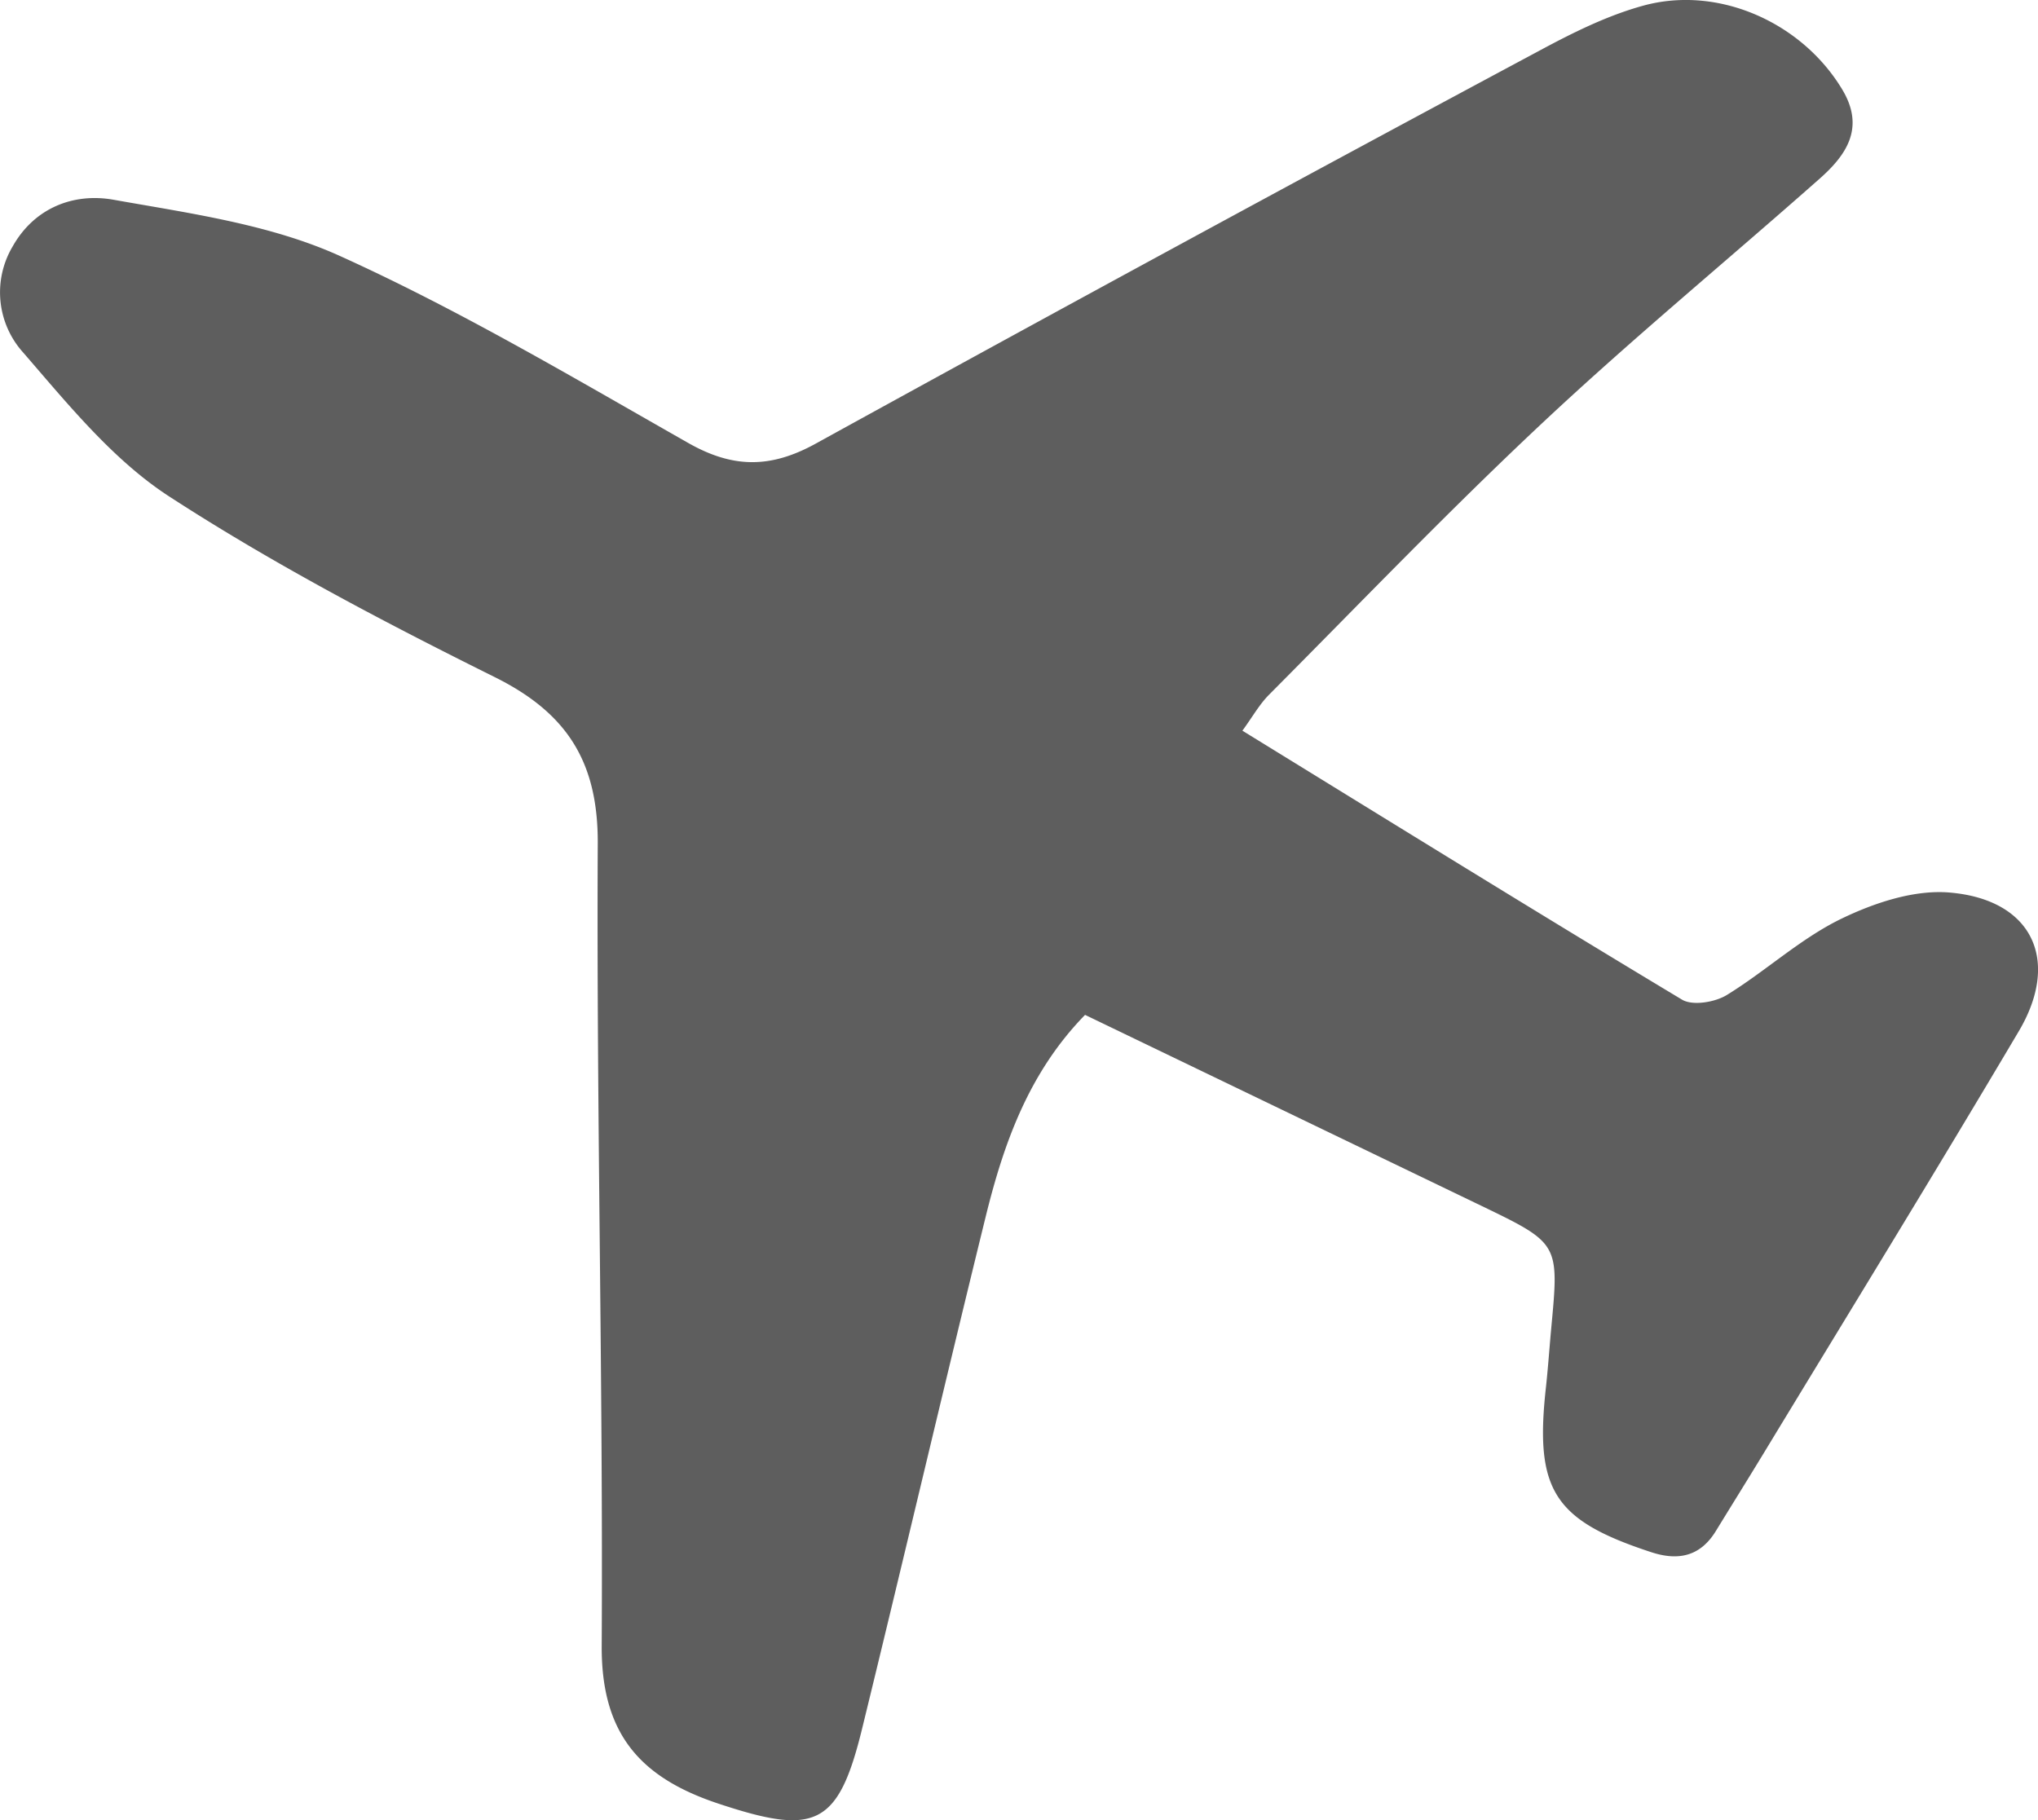
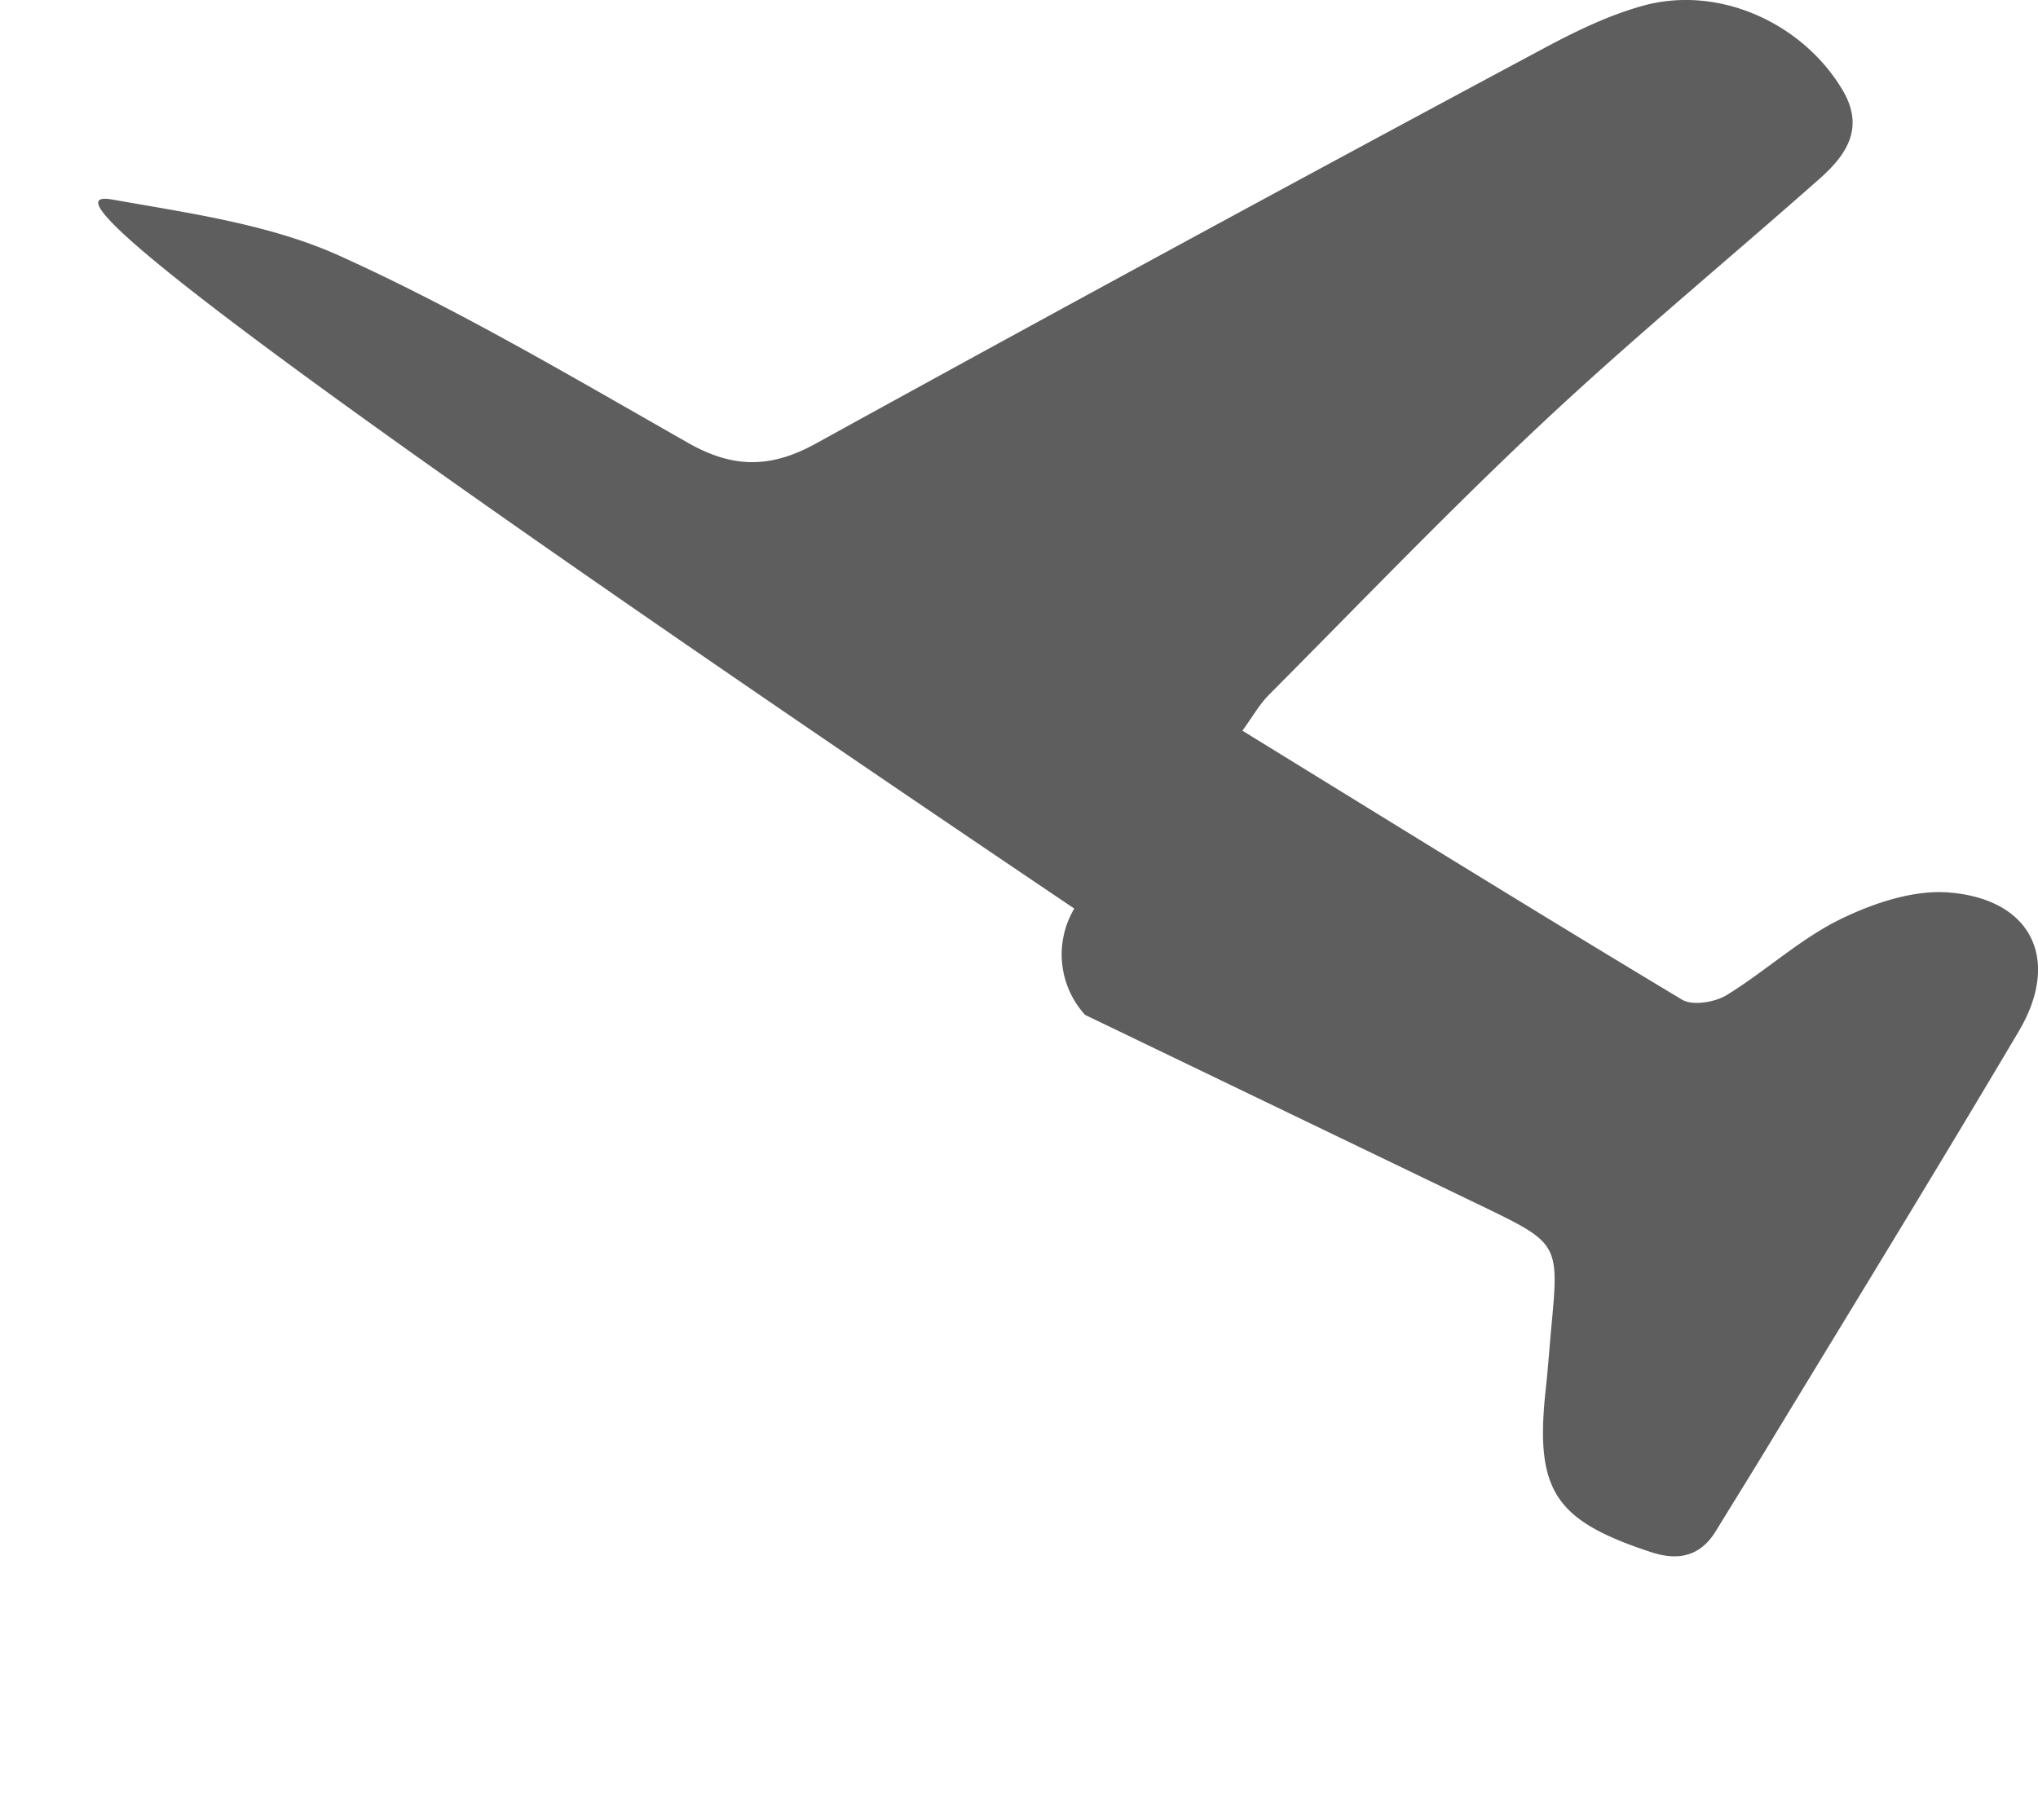
<svg xmlns="http://www.w3.org/2000/svg" viewBox="0 0 474.35 423.75">
  <defs>
    <style>.cls-1{fill:#5e5e5e;}</style>
  </defs>
  <g id="Capa_5" data-name="Capa 5">
-     <path class="cls-1" d="M275.37,284.39c-13.07,13.39-18.91,29.84-23.12,46.94-9.76,39.73-19.07,79.57-28.79,119.3-5.57,22.78-11,24.83-33.48,17.36-18.35-6.1-27.23-16.43-27.11-36.74.34-62.24-1.24-124.5-.92-186.74.09-19-7.13-30.39-24-38.76-25.82-12.84-51.51-26.32-75.68-42-13.11-8.49-23.59-21.47-34-33.49a20.92,20.92,0,0,1-2.51-24.75C30.85,96.46,40,93,49.19,94.62c17.84,3.18,36.48,5.73,52.73,13.09,27.89,12.62,54.41,28.38,81.09,43.54,10.38,5.9,19.13,5.95,29.62.18q84.06-46.28,168.65-91.59c7.66-4.12,15.67-8.1,24-10.39,17.56-4.82,36.94,3.95,46.28,19.44,5.46,9,1,15.39-5.4,21-21.39,18.92-43.45,37.11-64.27,56.63-21.84,20.47-42.58,42.11-63.7,63.34-2.25,2.26-3.85,5.16-6.2,8.37,34.33,21.12,68.18,42.1,102.32,62.61,2.45,1.48,7.65.62,10.4-1.06,9-5.52,17-13,26.42-17.64,7.81-3.81,17.32-7,25.7-6.21,19.07,1.72,25.62,15.81,15.86,32.28C473.12,321.27,453,354,433.1,386.8c-3.61,5.94-7.29,11.84-10.92,17.76s-8.78,7-15.16,4.87c-22.48-7.39-27-14.38-24.41-38.06.52-4.72.84-9.47,1.28-14.21,1.83-19.58,1.84-19.58-16.46-28.41Z" transform="translate(-22.82 -48.13)" />
+     <path class="cls-1" d="M275.37,284.39a20.92,20.92,0,0,1-2.51-24.75C30.85,96.46,40,93,49.19,94.62c17.84,3.18,36.48,5.73,52.73,13.09,27.89,12.62,54.41,28.38,81.09,43.54,10.38,5.9,19.13,5.95,29.62.18q84.06-46.28,168.65-91.59c7.66-4.12,15.67-8.1,24-10.39,17.56-4.82,36.94,3.95,46.28,19.44,5.46,9,1,15.39-5.4,21-21.39,18.92-43.45,37.11-64.27,56.63-21.84,20.47-42.58,42.11-63.7,63.34-2.25,2.26-3.85,5.16-6.2,8.37,34.33,21.12,68.18,42.1,102.32,62.61,2.45,1.48,7.65.62,10.4-1.06,9-5.52,17-13,26.42-17.64,7.81-3.81,17.32-7,25.7-6.21,19.07,1.72,25.62,15.81,15.86,32.28C473.12,321.27,453,354,433.1,386.8c-3.61,5.94-7.29,11.84-10.92,17.76s-8.78,7-15.16,4.87c-22.48-7.39-27-14.38-24.41-38.06.52-4.72.84-9.47,1.28-14.21,1.83-19.58,1.84-19.58-16.46-28.41Z" transform="translate(-22.82 -48.13)" />
  </g>
</svg>